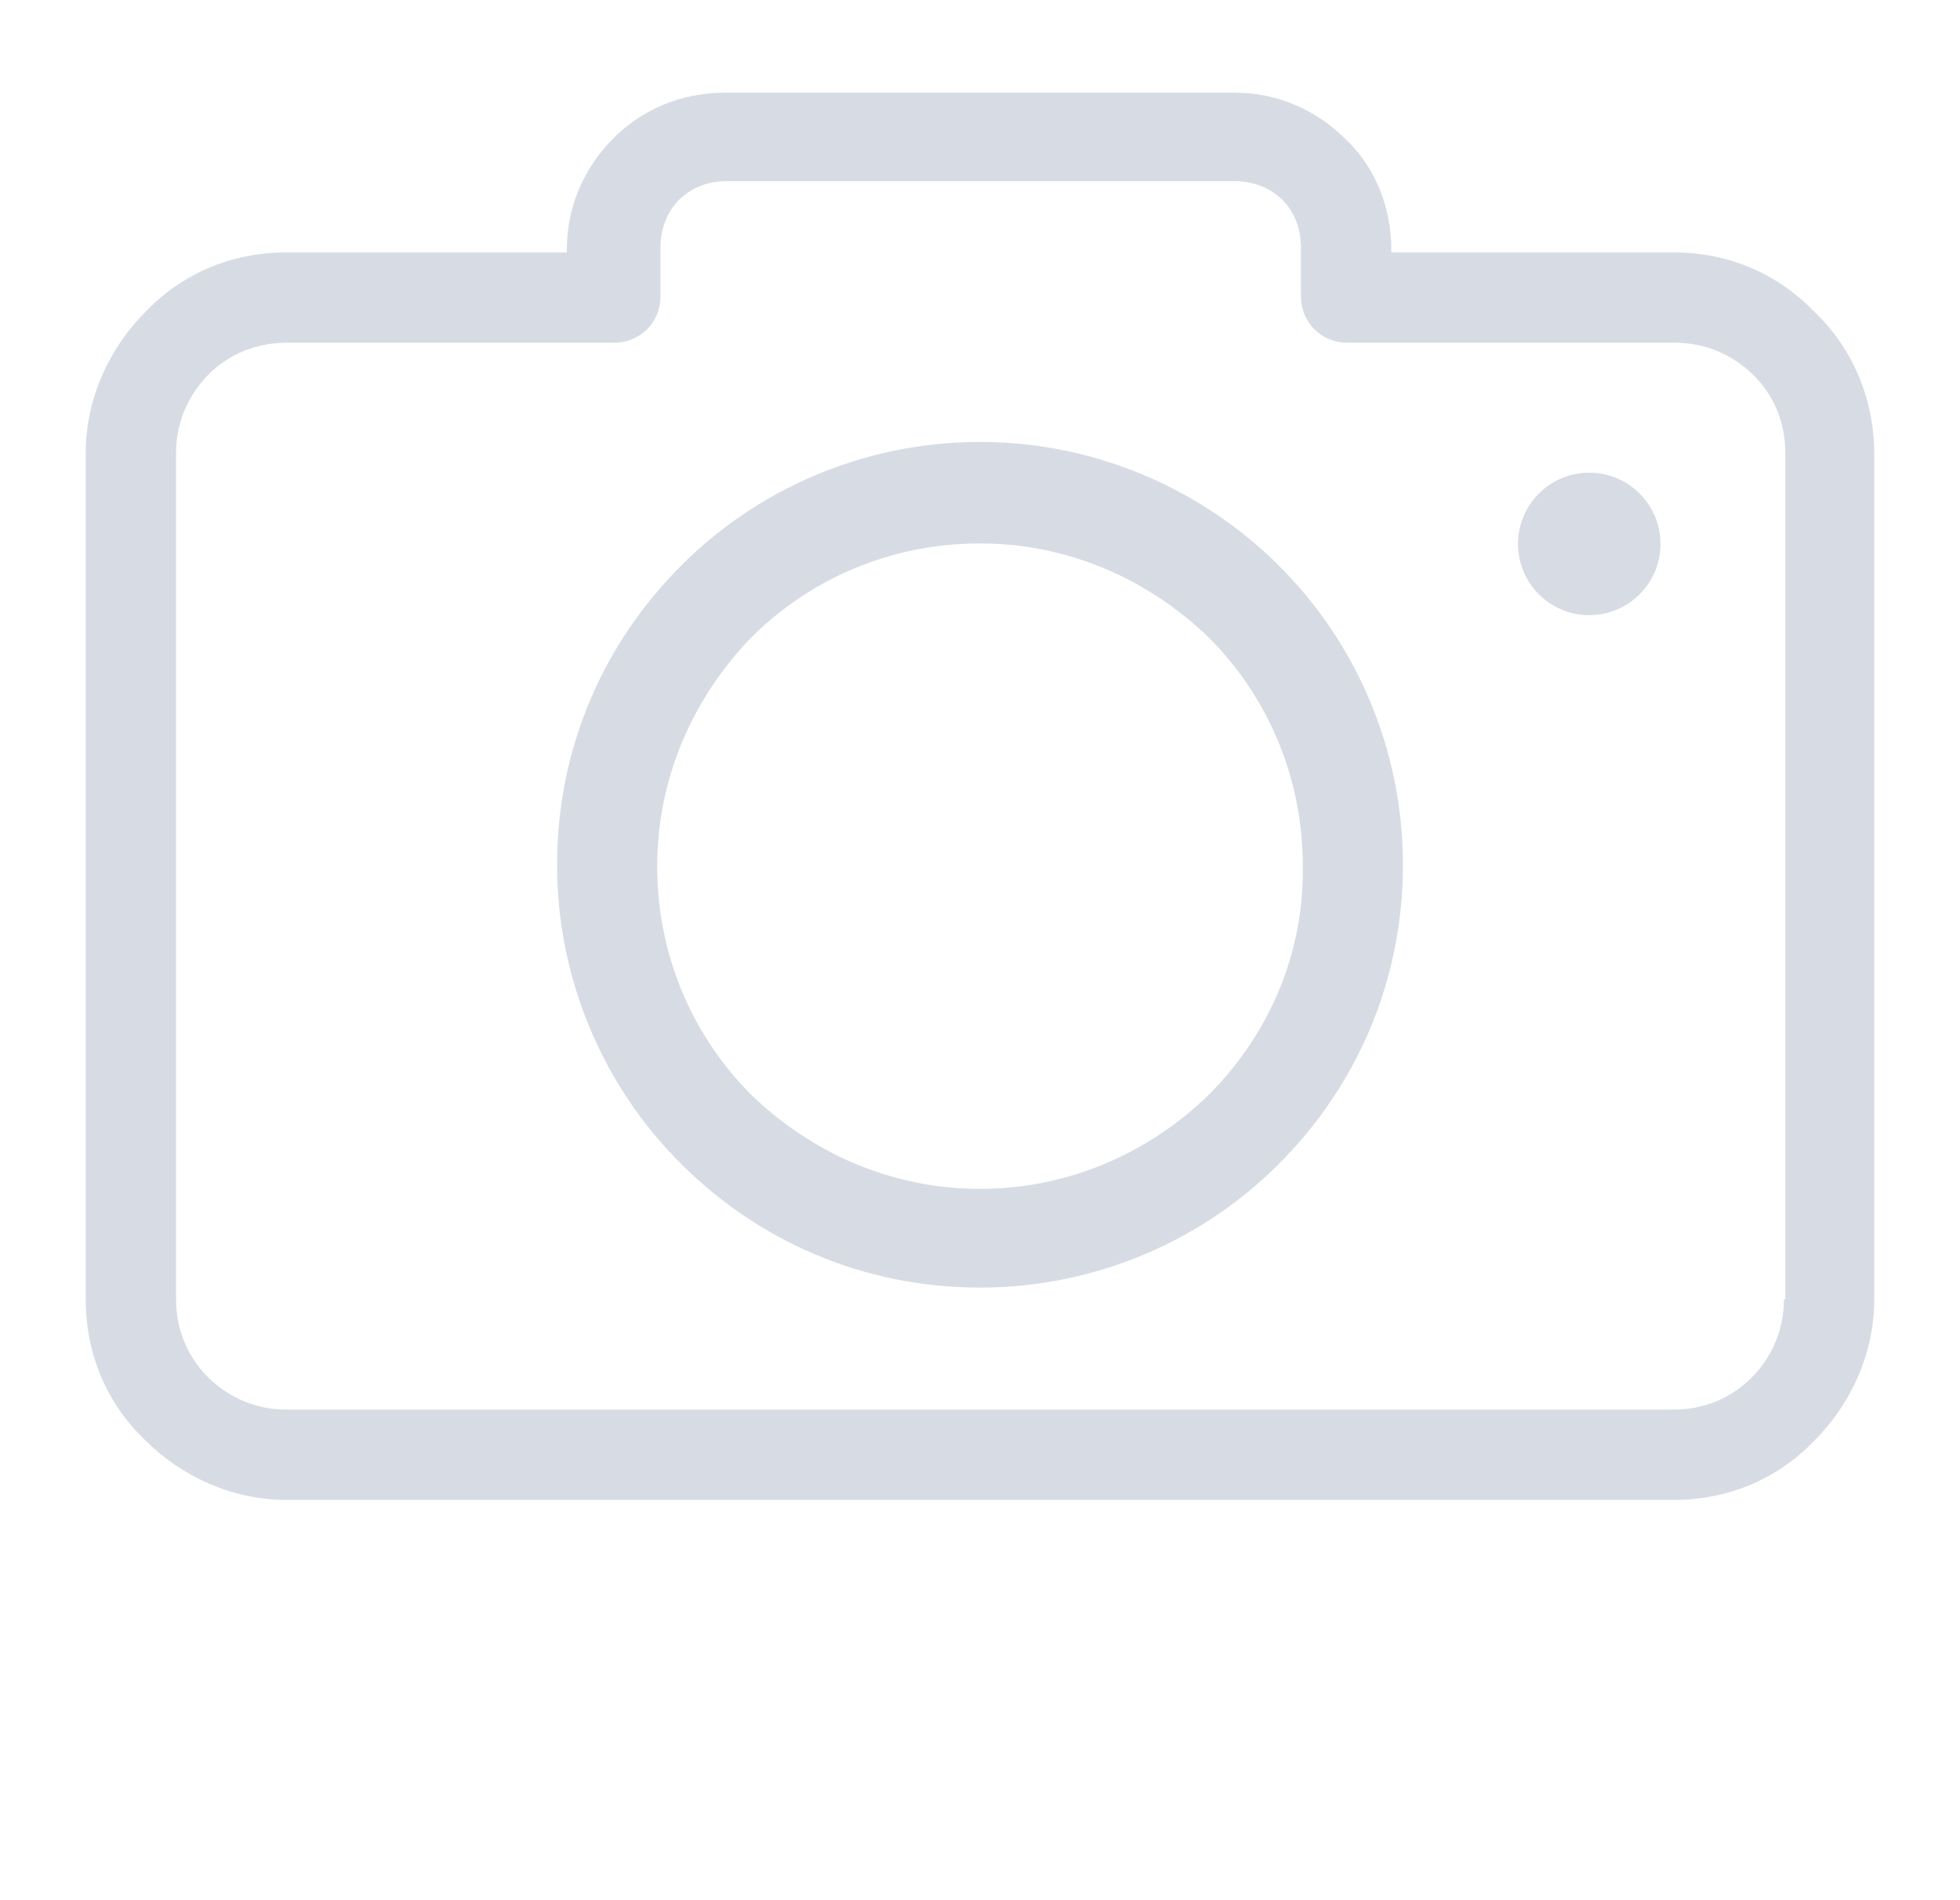
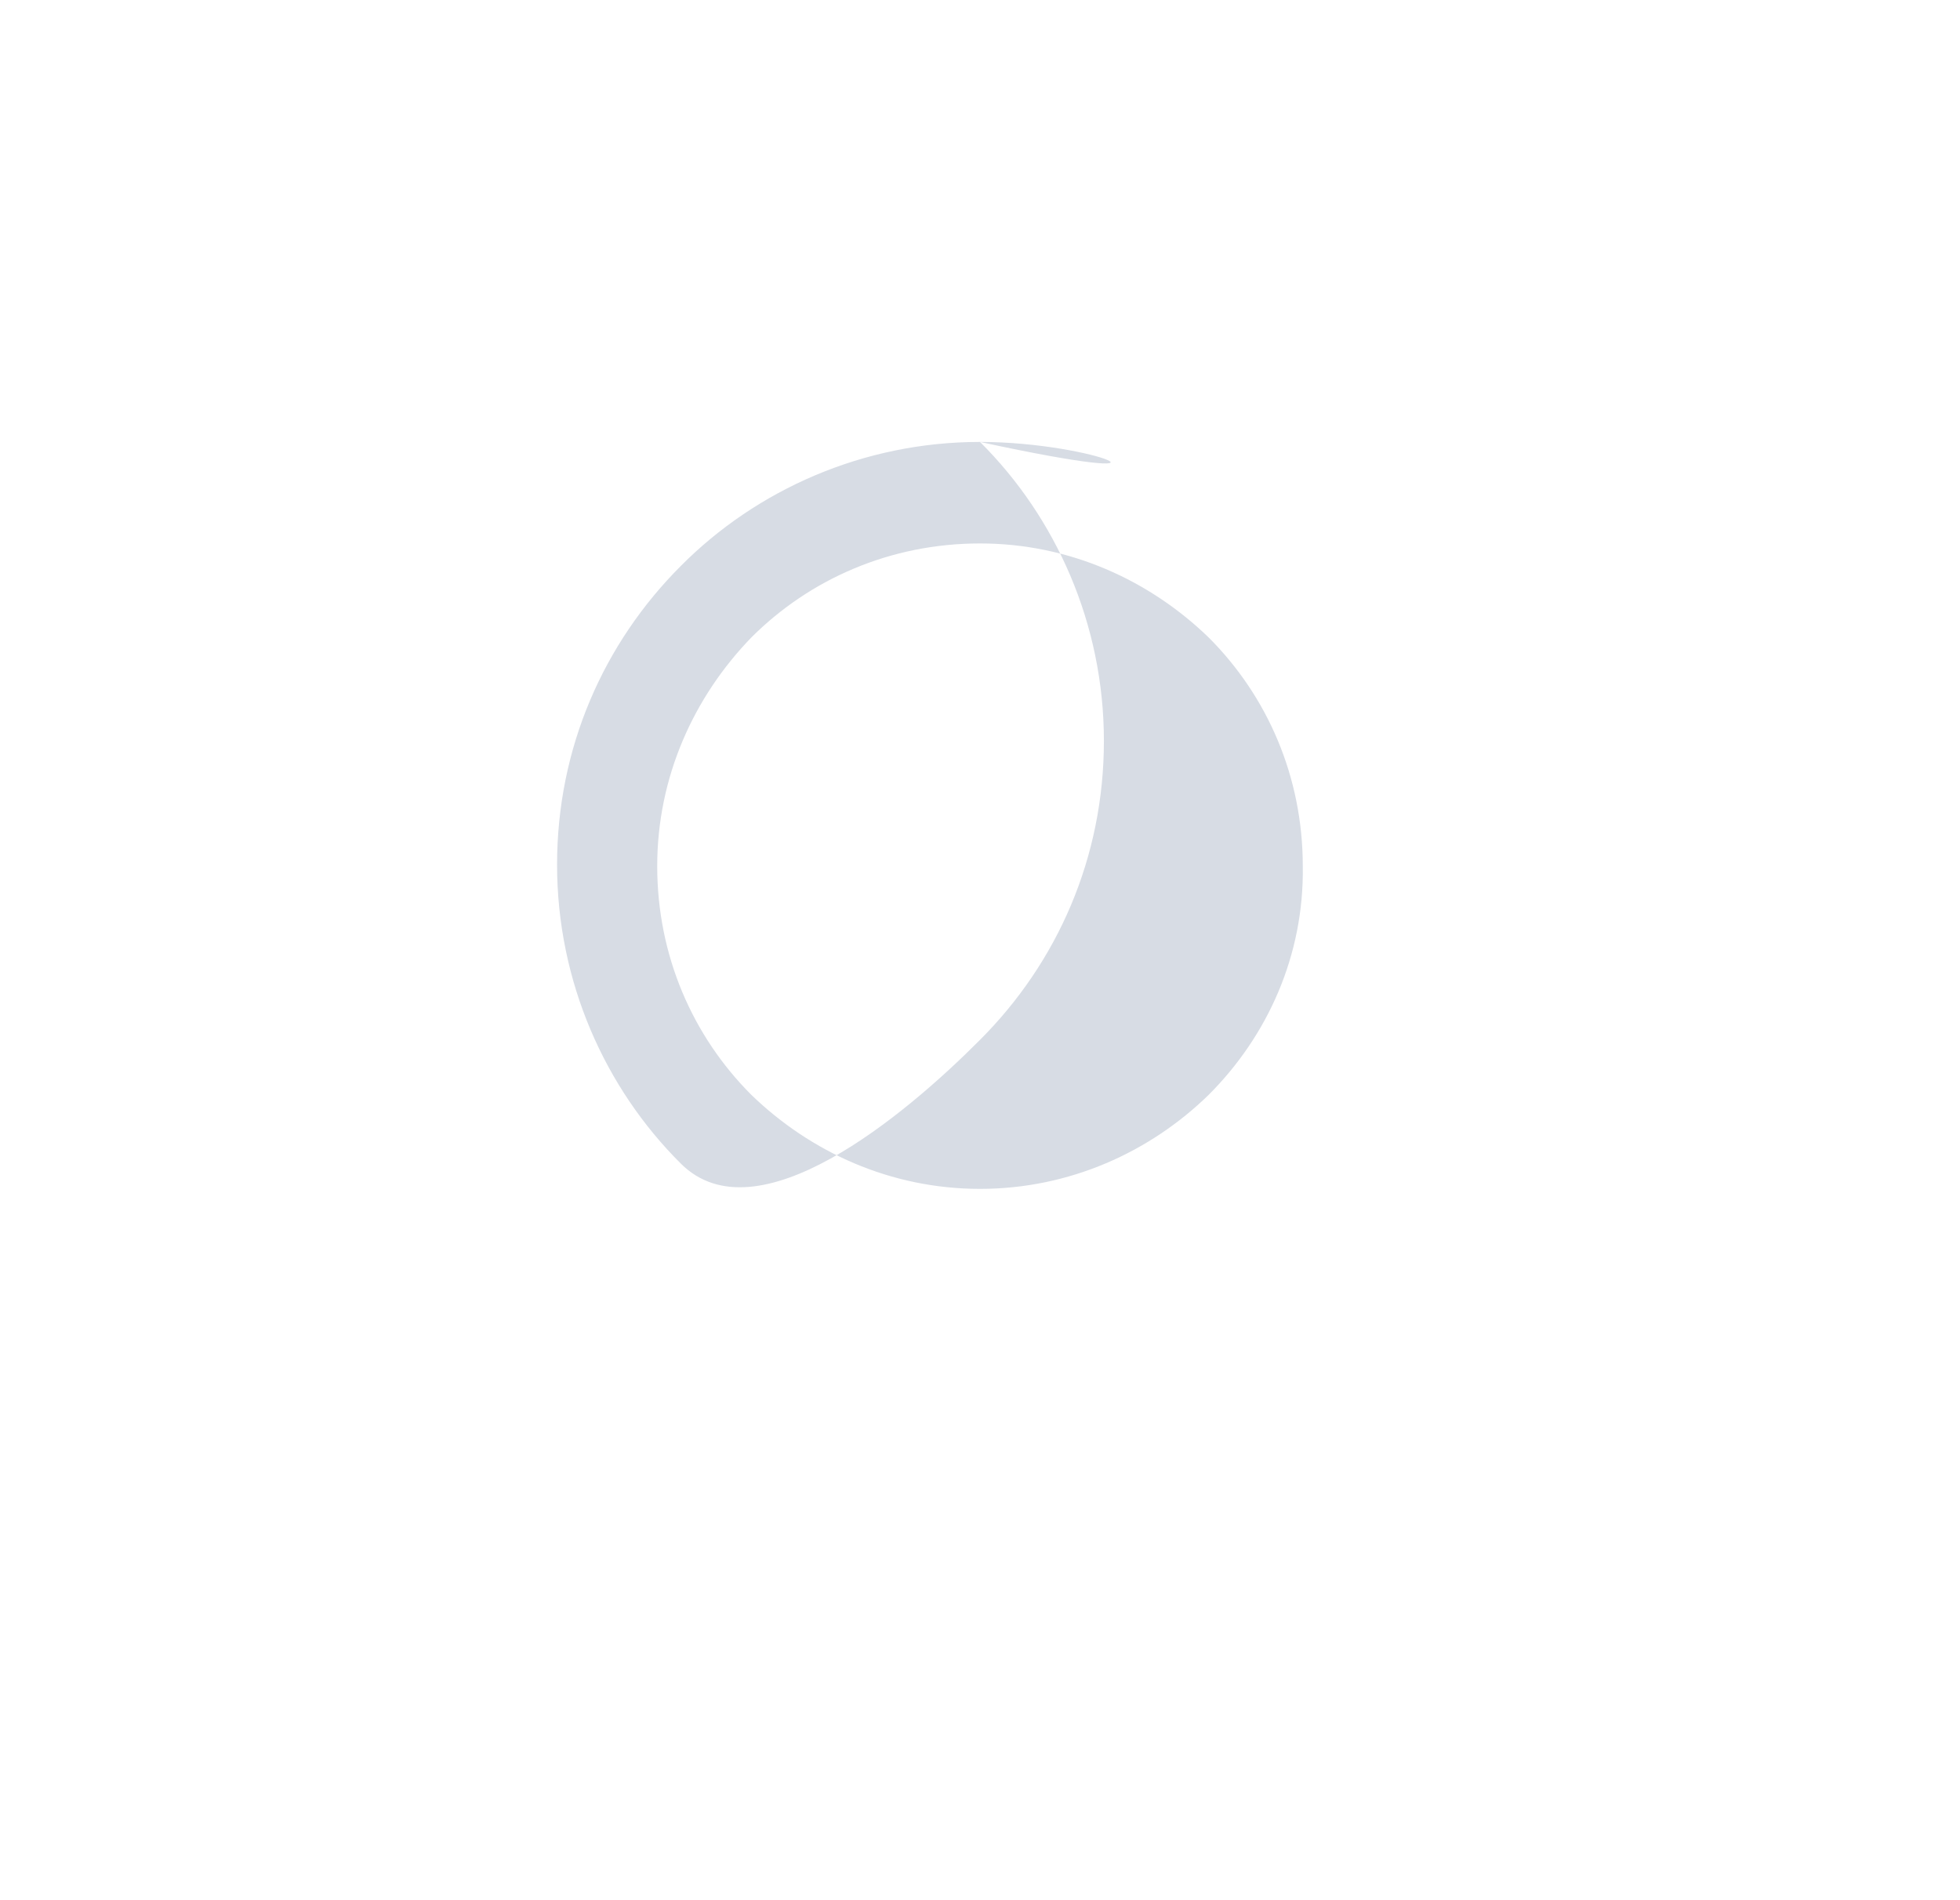
<svg xmlns="http://www.w3.org/2000/svg" version="1.1" id="Capa_1" x="0px" y="0px" viewBox="0 0 420.8 408" style="enable-background:new 0 0 420.8 408;" xml:space="preserve">
  <style type="text/css">
	.st0{fill:#D7DCE4;}
</style>
  <g>
    <g>
      <g>
-         <path class="st0" d="M389.6,67c-7.7-8-18.2-12.8-30.3-12.8h-60.6v-0.7c0-9.1-3.6-17.9-9.9-23.7c-6.2-6.2-14.6-9.9-23.7-9.9H155.7     c-9.5,0-17.9,3.6-24.1,9.9c-6.2,6.2-9.9,14.6-9.9,23.7v0.7H61.5c-12,0-22.6,4.7-30.3,12.8c-7.7,7.7-12.8,18.6-12.8,30.3V279     c0,12,4.7,22.6,12.8,30.3c7.7,7.7,18.6,12.8,30.3,12.8h297.8c12,0,22.6-4.7,30.3-12.8c7.7-7.7,12.8-18.6,12.8-30.3V97.3     C402.3,85.3,397.6,74.7,389.6,67z M383.4,279H383c0,6.6-2.6,12.4-6.9,16.8c-4.4,4.4-10.2,6.9-16.8,6.9H61.5     c-6.6,0-12.4-2.6-16.8-6.9c-4.4-4.4-6.9-10.2-6.9-16.8V97.3c0-6.6,2.6-12.4,6.9-16.8s10.3-6.9,16.8-6.9h70.4     c5.5,0,9.9-4.4,9.9-9.9V53.1c0-4,1.5-7.7,4-10.2c2.6-2.6,6.2-4,10.2-4h109.1c4,0,7.7,1.5,10.2,4c2.6,2.6,4,6.2,4,10.2v10.6     c0,5.5,4.4,9.9,9.9,9.9h70.4c6.6,0,12.4,2.6,16.8,6.9s6.9,10.2,6.9,16.8V279H383.4z" />
-         <path class="st0" d="M210.4,94.9c-25.1,0-48,10.3-64.2,26.6c-16.6,16.6-26.6,39.1-26.6,64.2s10.3,48,26.6,64.2     c16.6,16.6,39.1,26.6,64.2,26.6s48-10.3,64.2-26.6c16.6-16.6,26.6-39.1,26.6-64.2c0-25.1-10.3-48-26.6-64.2     C258.4,105.3,235.5,94.9,210.4,94.9z M259.5,235.1c-12.6,12.3-29.9,20.2-49.1,20.2s-36.4-7.9-49.1-20.2     c-12.6-12.6-20.2-29.9-20.2-49.1s7.9-36.4,20.2-49.1c12.6-12.6,29.9-20.2,49.1-20.2s36.4,7.9,49.1,20.2     c12.6,12.6,20.2,29.9,20.2,49.1C280,205.2,272.1,222.5,259.5,235.1z" />
-         <circle class="st0" cx="341.2" cy="116.8" r="15.3" />
+         <path class="st0" d="M210.4,94.9c-25.1,0-48,10.3-64.2,26.6c-16.6,16.6-26.6,39.1-26.6,64.2s10.3,48,26.6,64.2     s48-10.3,64.2-26.6c16.6-16.6,26.6-39.1,26.6-64.2c0-25.1-10.3-48-26.6-64.2     C258.4,105.3,235.5,94.9,210.4,94.9z M259.5,235.1c-12.6,12.3-29.9,20.2-49.1,20.2s-36.4-7.9-49.1-20.2     c-12.6-12.6-20.2-29.9-20.2-49.1s7.9-36.4,20.2-49.1c12.6-12.6,29.9-20.2,49.1-20.2s36.4,7.9,49.1,20.2     c12.6,12.6,20.2,29.9,20.2,49.1C280,205.2,272.1,222.5,259.5,235.1z" />
      </g>
    </g>
  </g>
</svg>